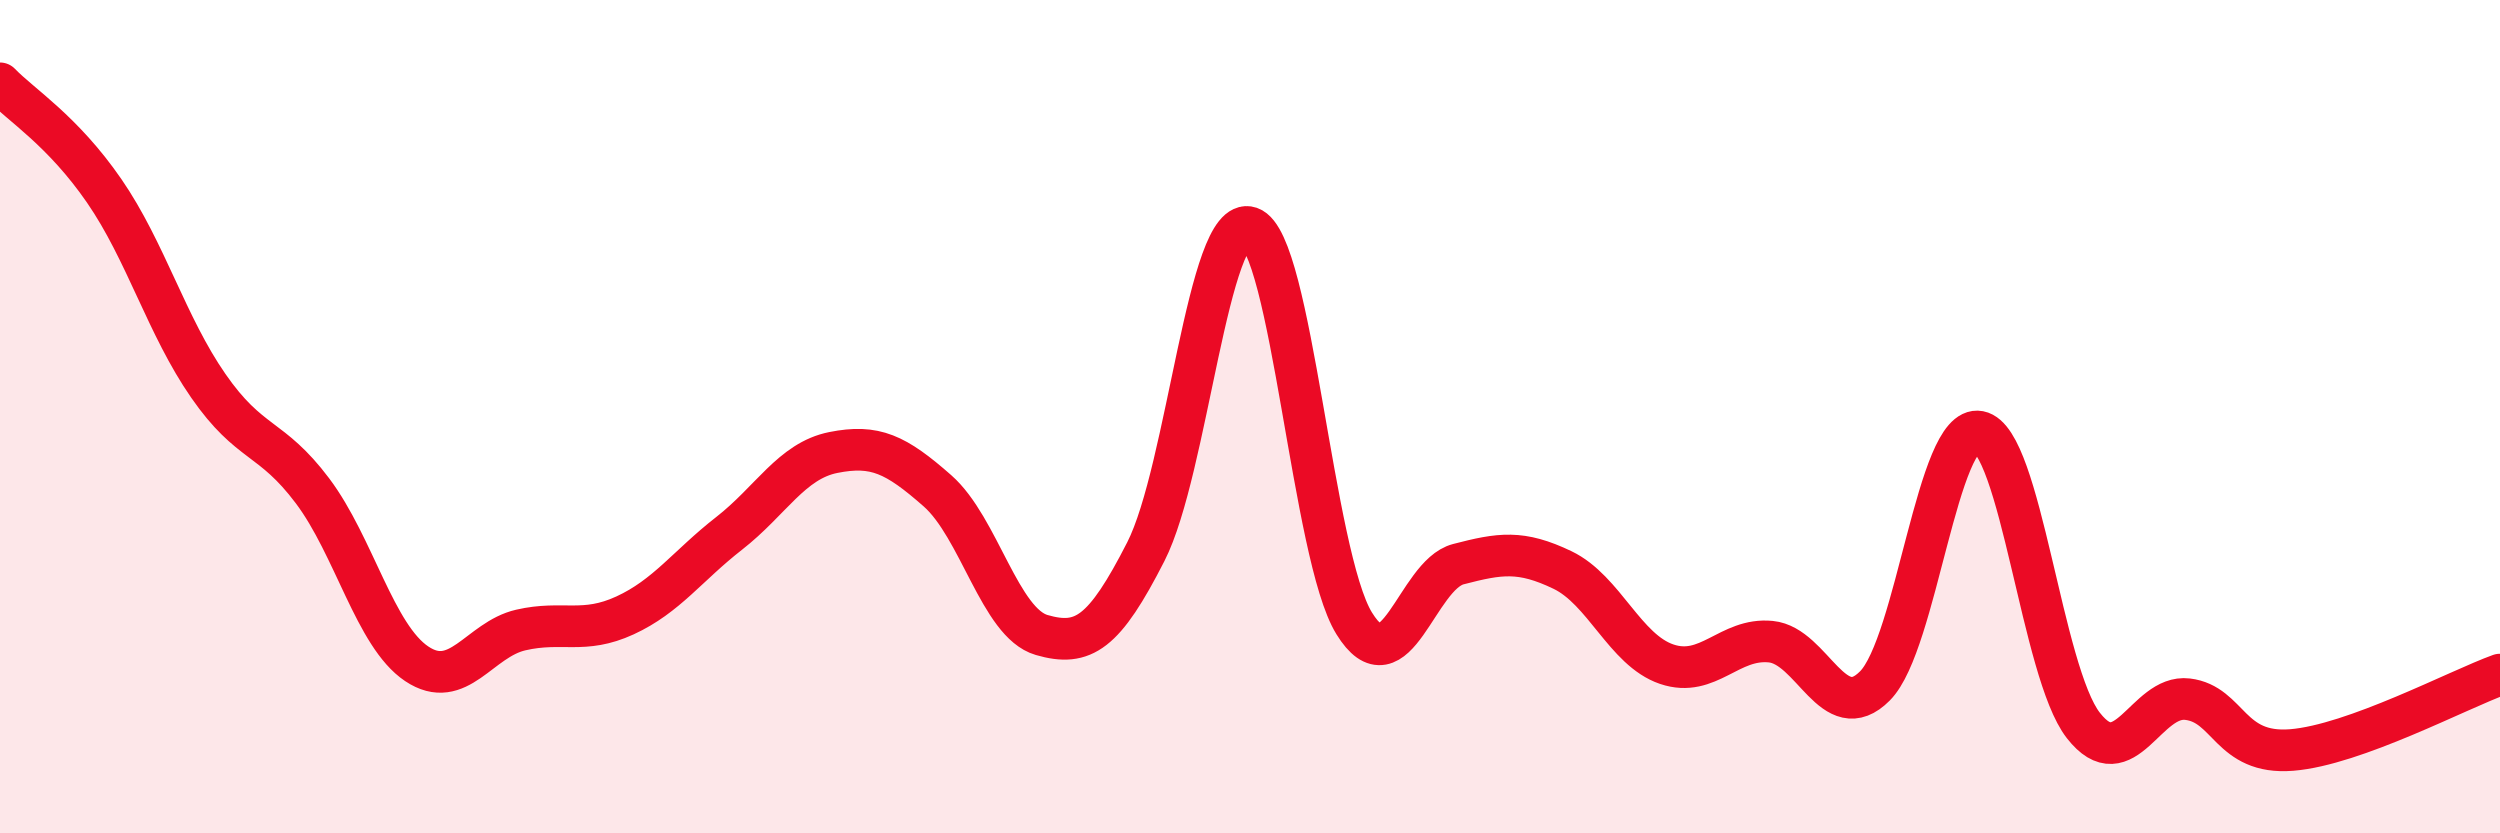
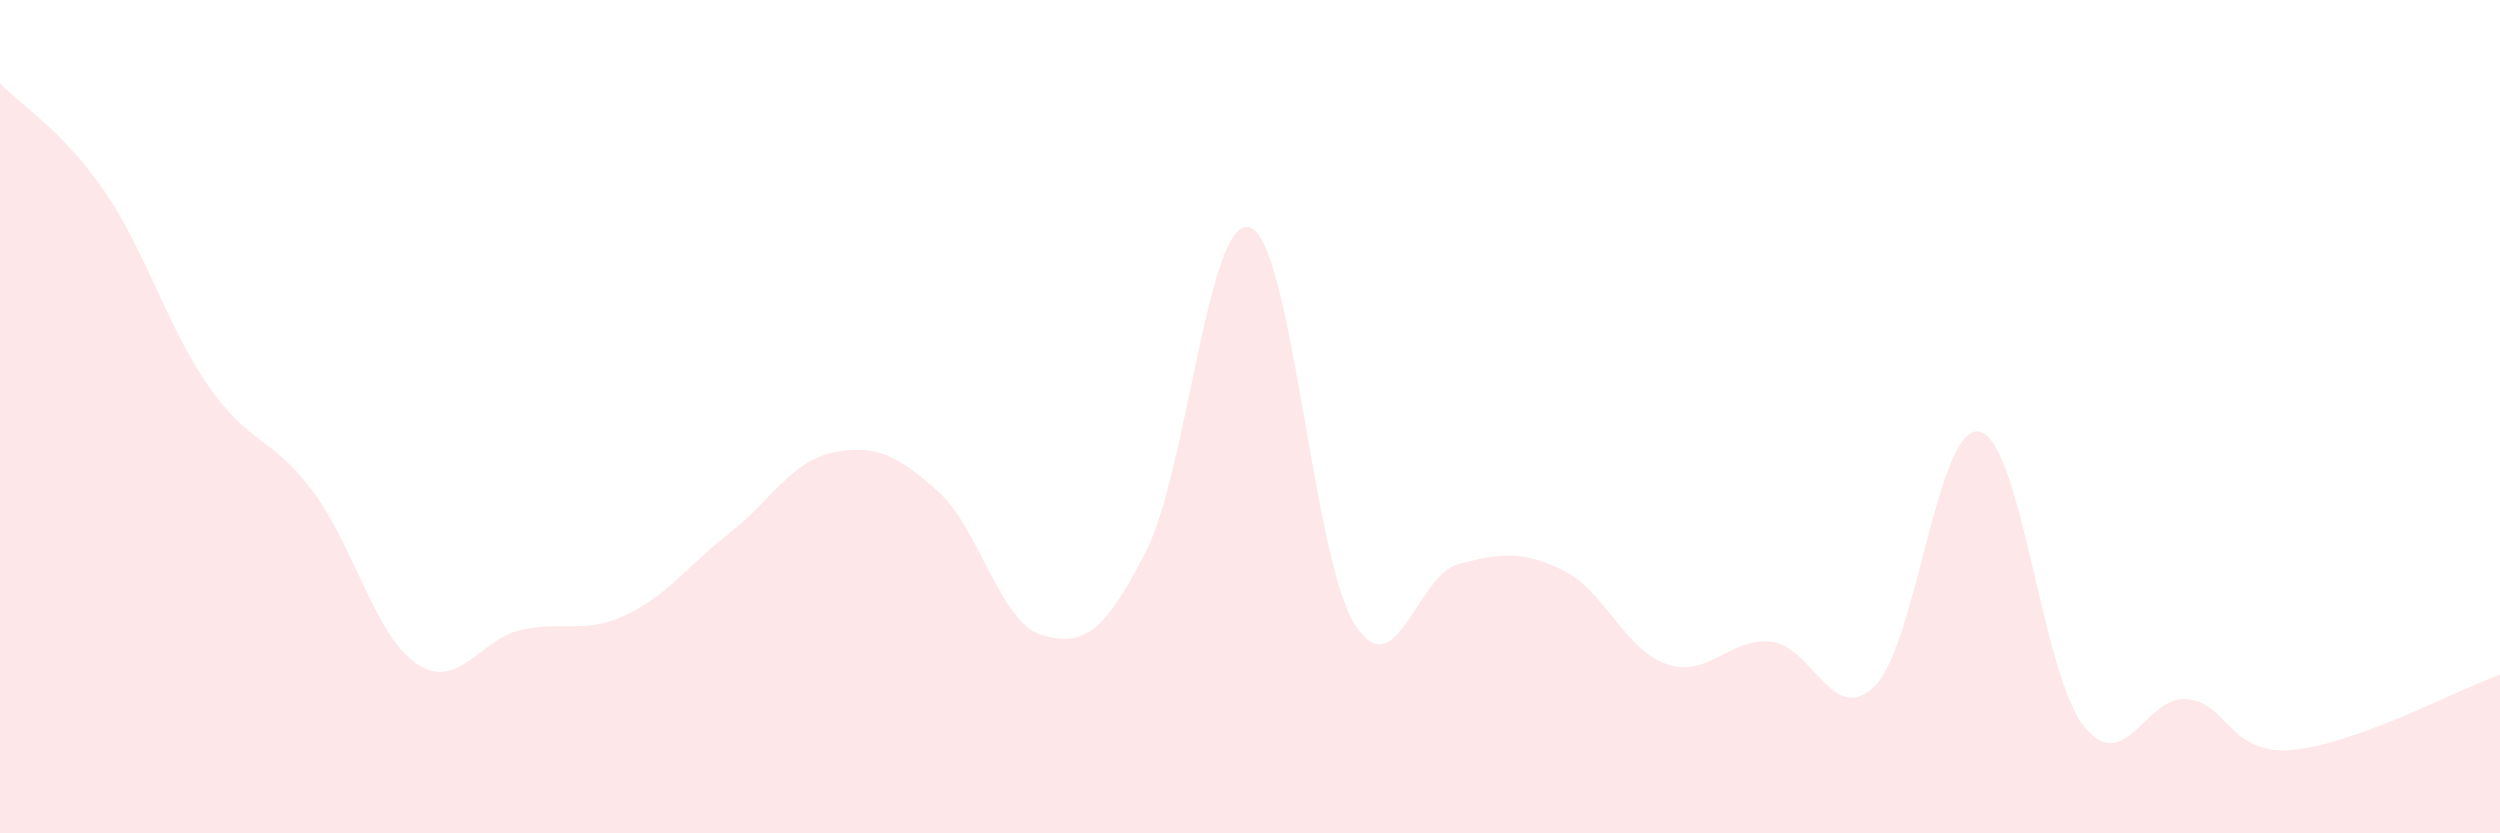
<svg xmlns="http://www.w3.org/2000/svg" width="60" height="20" viewBox="0 0 60 20">
  <path d="M 0,2 C 0.5,2.52 1.5,3.13 2.5,4.58 C 3.5,6.03 4,7.82 5,9.26 C 6,10.7 6.5,10.45 7.5,11.78 C 8.5,13.11 9,15.26 10,15.93 C 11,16.6 11.5,15.35 12.5,15.12 C 13.5,14.89 14,15.23 15,14.77 C 16,14.31 16.5,13.58 17.5,12.8 C 18.5,12.02 19,11.06 20,10.86 C 21,10.66 21.5,10.9 22.5,11.78 C 23.5,12.66 24,14.95 25,15.24 C 26,15.53 26.5,15.2 27.5,13.24 C 28.5,11.28 29,5.12 30,5.46 C 31,5.8 31.5,13.34 32.5,14.96 C 33.5,16.58 34,13.8 35,13.54 C 36,13.28 36.5,13.2 37.5,13.68 C 38.5,14.16 39,15.6 40,15.94 C 41,16.28 41.5,15.3 42.5,15.4 C 43.5,15.5 44,17.47 45,16.46 C 46,15.45 46.5,10.17 47.5,10.36 C 48.5,10.55 49,16.13 50,17.41 C 51,18.69 51.5,16.66 52.5,16.78 C 53.5,16.9 53.5,18.12 55,18 C 56.5,17.88 59,16.55 60,16.19L60 20L0 20Z" fill="#EB0A25" opacity="0.1" stroke-linecap="round" stroke-linejoin="round" />
-   <path d="M 0,2 C 0.5,2.52 1.5,3.13 2.5,4.58 C 3.5,6.03 4,7.82 5,9.26 C 6,10.7 6.5,10.45 7.5,11.78 C 8.5,13.11 9,15.26 10,15.93 C 11,16.6 11.5,15.35 12.5,15.12 C 13.5,14.89 14,15.23 15,14.77 C 16,14.31 16.5,13.58 17.5,12.8 C 18.5,12.02 19,11.06 20,10.86 C 21,10.66 21.5,10.9 22.5,11.78 C 23.5,12.66 24,14.95 25,15.24 C 26,15.53 26.5,15.2 27.5,13.24 C 28.5,11.28 29,5.12 30,5.46 C 31,5.8 31.5,13.34 32.5,14.96 C 33.5,16.58 34,13.8 35,13.54 C 36,13.28 36.5,13.2 37.5,13.68 C 38.5,14.16 39,15.6 40,15.94 C 41,16.28 41.5,15.3 42.5,15.4 C 43.5,15.5 44,17.47 45,16.46 C 46,15.45 46.5,10.17 47.5,10.36 C 48.5,10.55 49,16.13 50,17.41 C 51,18.69 51.5,16.66 52.5,16.78 C 53.5,16.9 53.5,18.12 55,18 C 56.5,17.88 59,16.55 60,16.19" stroke="#EB0A25" stroke-width="1" fill="none" stroke-linecap="round" stroke-linejoin="round" />
</svg>